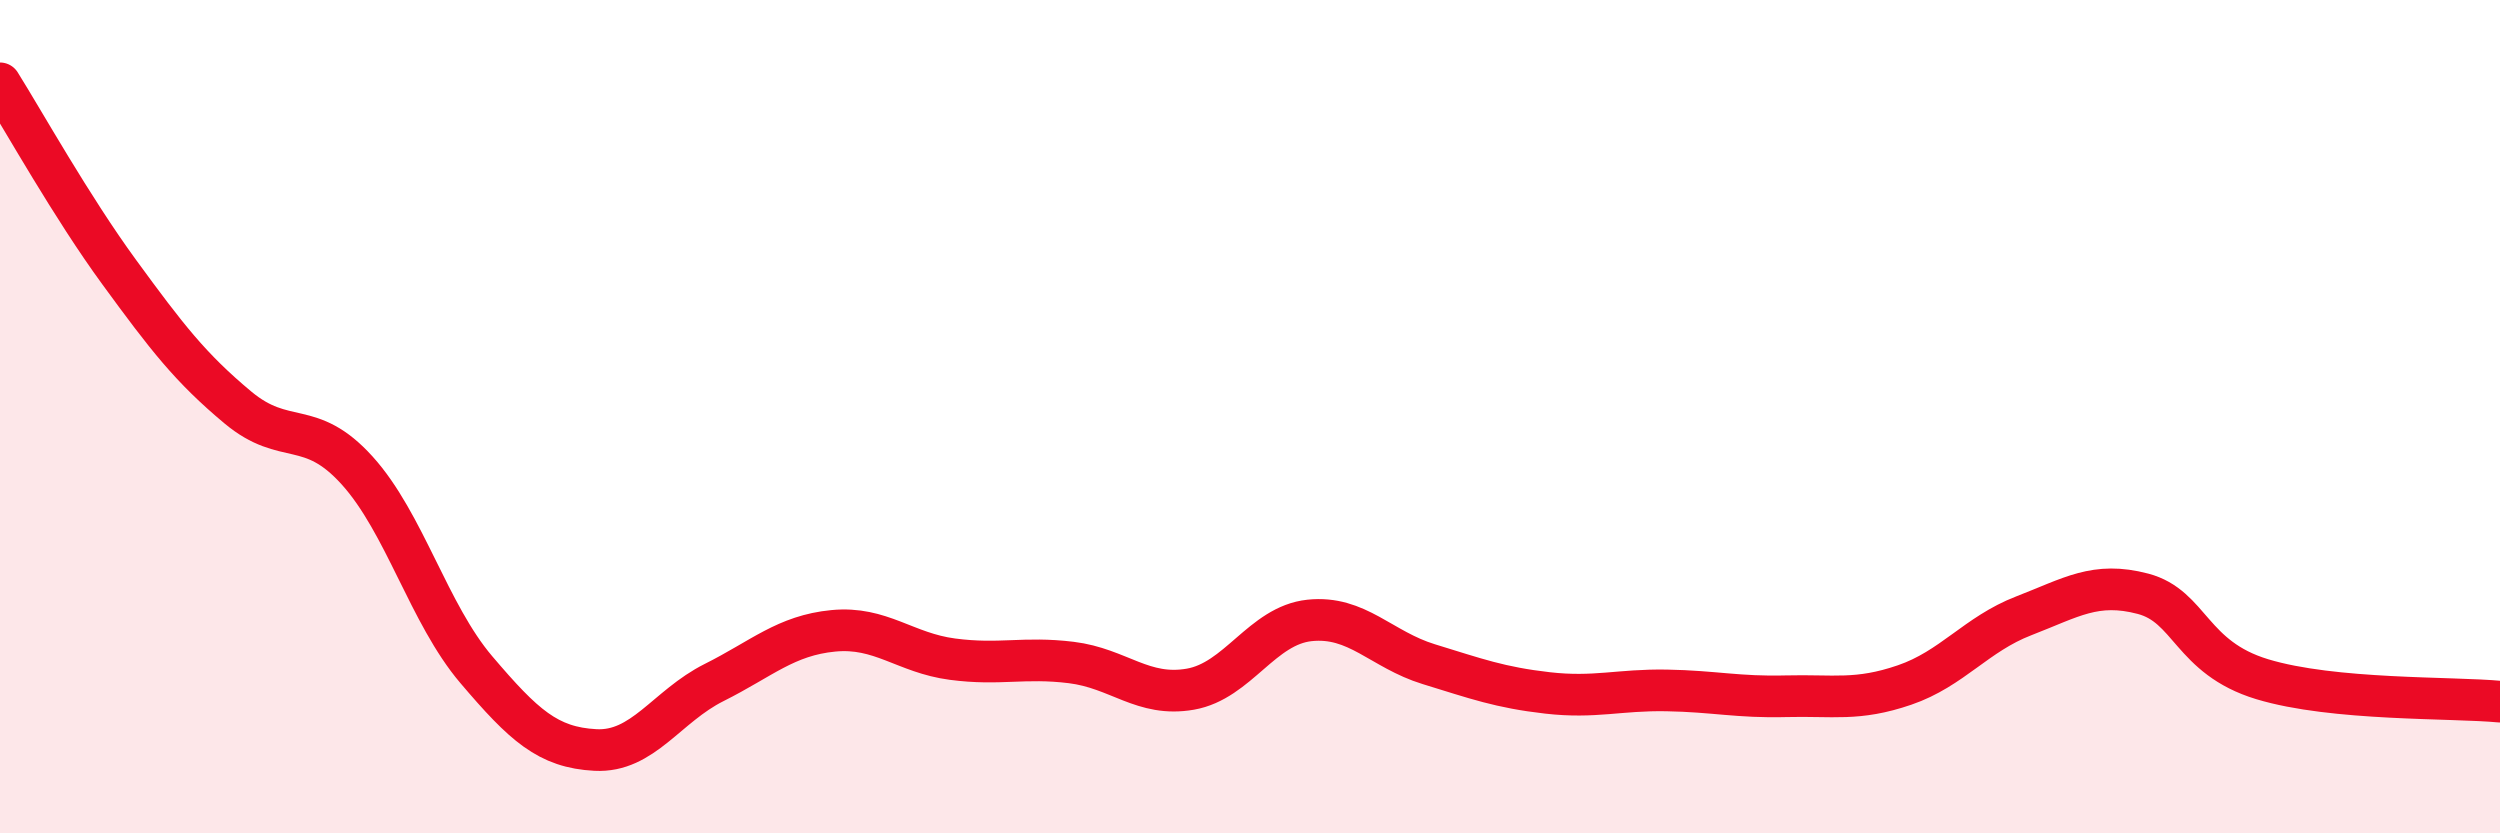
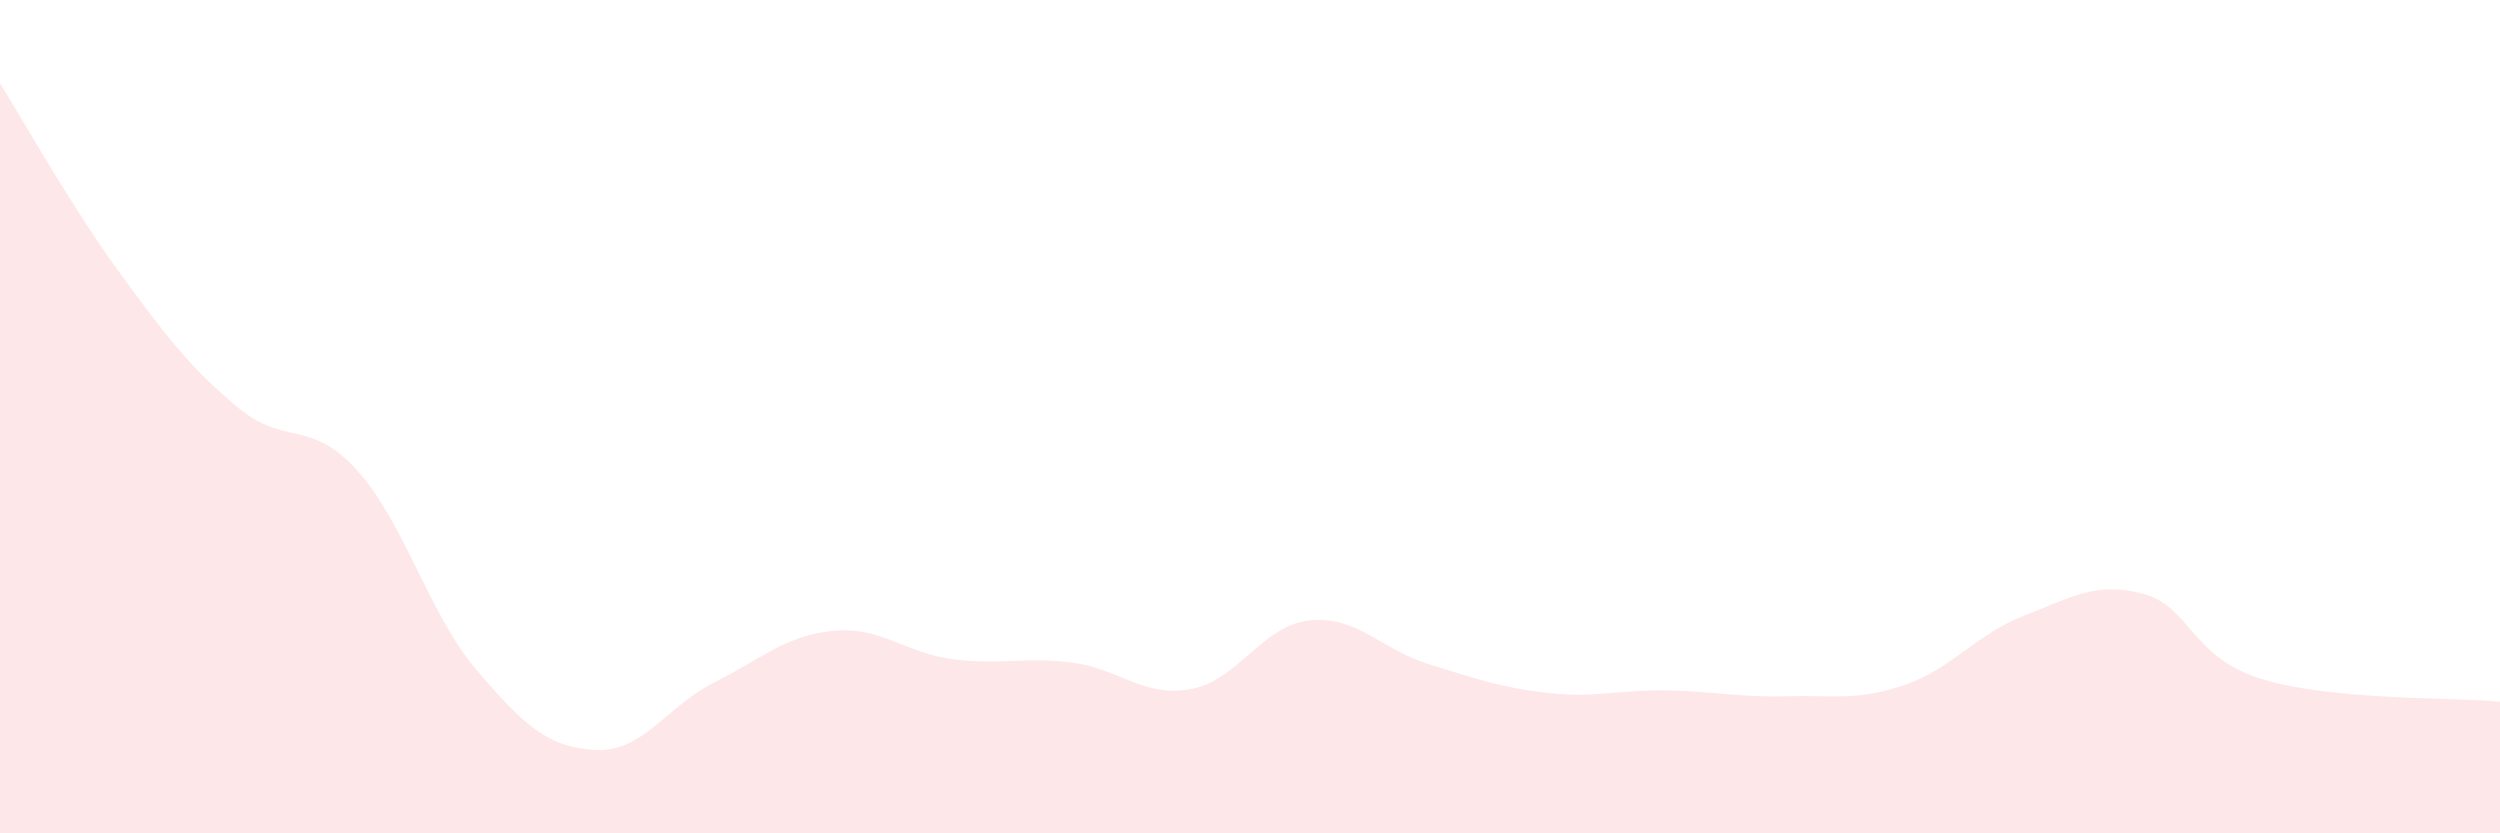
<svg xmlns="http://www.w3.org/2000/svg" width="60" height="20" viewBox="0 0 60 20">
  <path d="M 0,2 C 0.57,2.91 1.72,4.97 2.86,6.53 C 4,8.09 4.57,8.83 5.71,9.78 C 6.85,10.73 7.43,10.03 8.57,11.29 C 9.71,12.55 10.29,14.73 11.43,16.07 C 12.57,17.41 13.15,17.94 14.29,18 C 15.43,18.06 16,16.95 17.14,16.38 C 18.28,15.81 18.86,15.25 20,15.14 C 21.14,15.03 21.72,15.67 22.86,15.82 C 24,15.97 24.57,15.76 25.71,15.9 C 26.85,16.04 27.43,16.74 28.57,16.54 C 29.71,16.34 30.29,15.01 31.43,14.89 C 32.57,14.77 33.15,15.59 34.29,15.94 C 35.43,16.29 36,16.5 37.14,16.63 C 38.28,16.76 38.86,16.55 40,16.57 C 41.14,16.59 41.72,16.74 42.86,16.71 C 44,16.68 44.57,16.83 45.71,16.44 C 46.85,16.05 47.43,15.22 48.57,14.78 C 49.71,14.34 50.29,13.95 51.43,14.25 C 52.57,14.55 52.58,15.78 54.29,16.3 C 56,16.82 58.86,16.73 60,16.84L60 20L0 20Z" fill="#EB0A25" opacity="0.1" stroke-linecap="round" stroke-linejoin="round" />
-   <path d="M 0,2 C 0.57,2.91 1.72,4.97 2.86,6.53 C 4,8.09 4.57,8.83 5.71,9.78 C 6.85,10.73 7.43,10.03 8.57,11.29 C 9.71,12.55 10.29,14.73 11.43,16.07 C 12.57,17.41 13.15,17.94 14.29,18 C 15.43,18.06 16,16.95 17.14,16.38 C 18.28,15.81 18.86,15.25 20,15.14 C 21.14,15.03 21.72,15.67 22.86,15.82 C 24,15.97 24.57,15.76 25.71,15.9 C 26.85,16.04 27.43,16.74 28.57,16.54 C 29.71,16.34 30.29,15.01 31.43,14.89 C 32.57,14.77 33.15,15.59 34.29,15.94 C 35.43,16.29 36,16.5 37.14,16.63 C 38.28,16.76 38.86,16.55 40,16.57 C 41.14,16.59 41.72,16.74 42.86,16.71 C 44,16.68 44.57,16.83 45.71,16.44 C 46.85,16.05 47.43,15.22 48.57,14.78 C 49.71,14.34 50.29,13.95 51.43,14.25 C 52.57,14.55 52.58,15.78 54.29,16.3 C 56,16.82 58.86,16.73 60,16.84" stroke="#EB0A25" stroke-width="1" fill="none" stroke-linecap="round" stroke-linejoin="round" />
</svg>